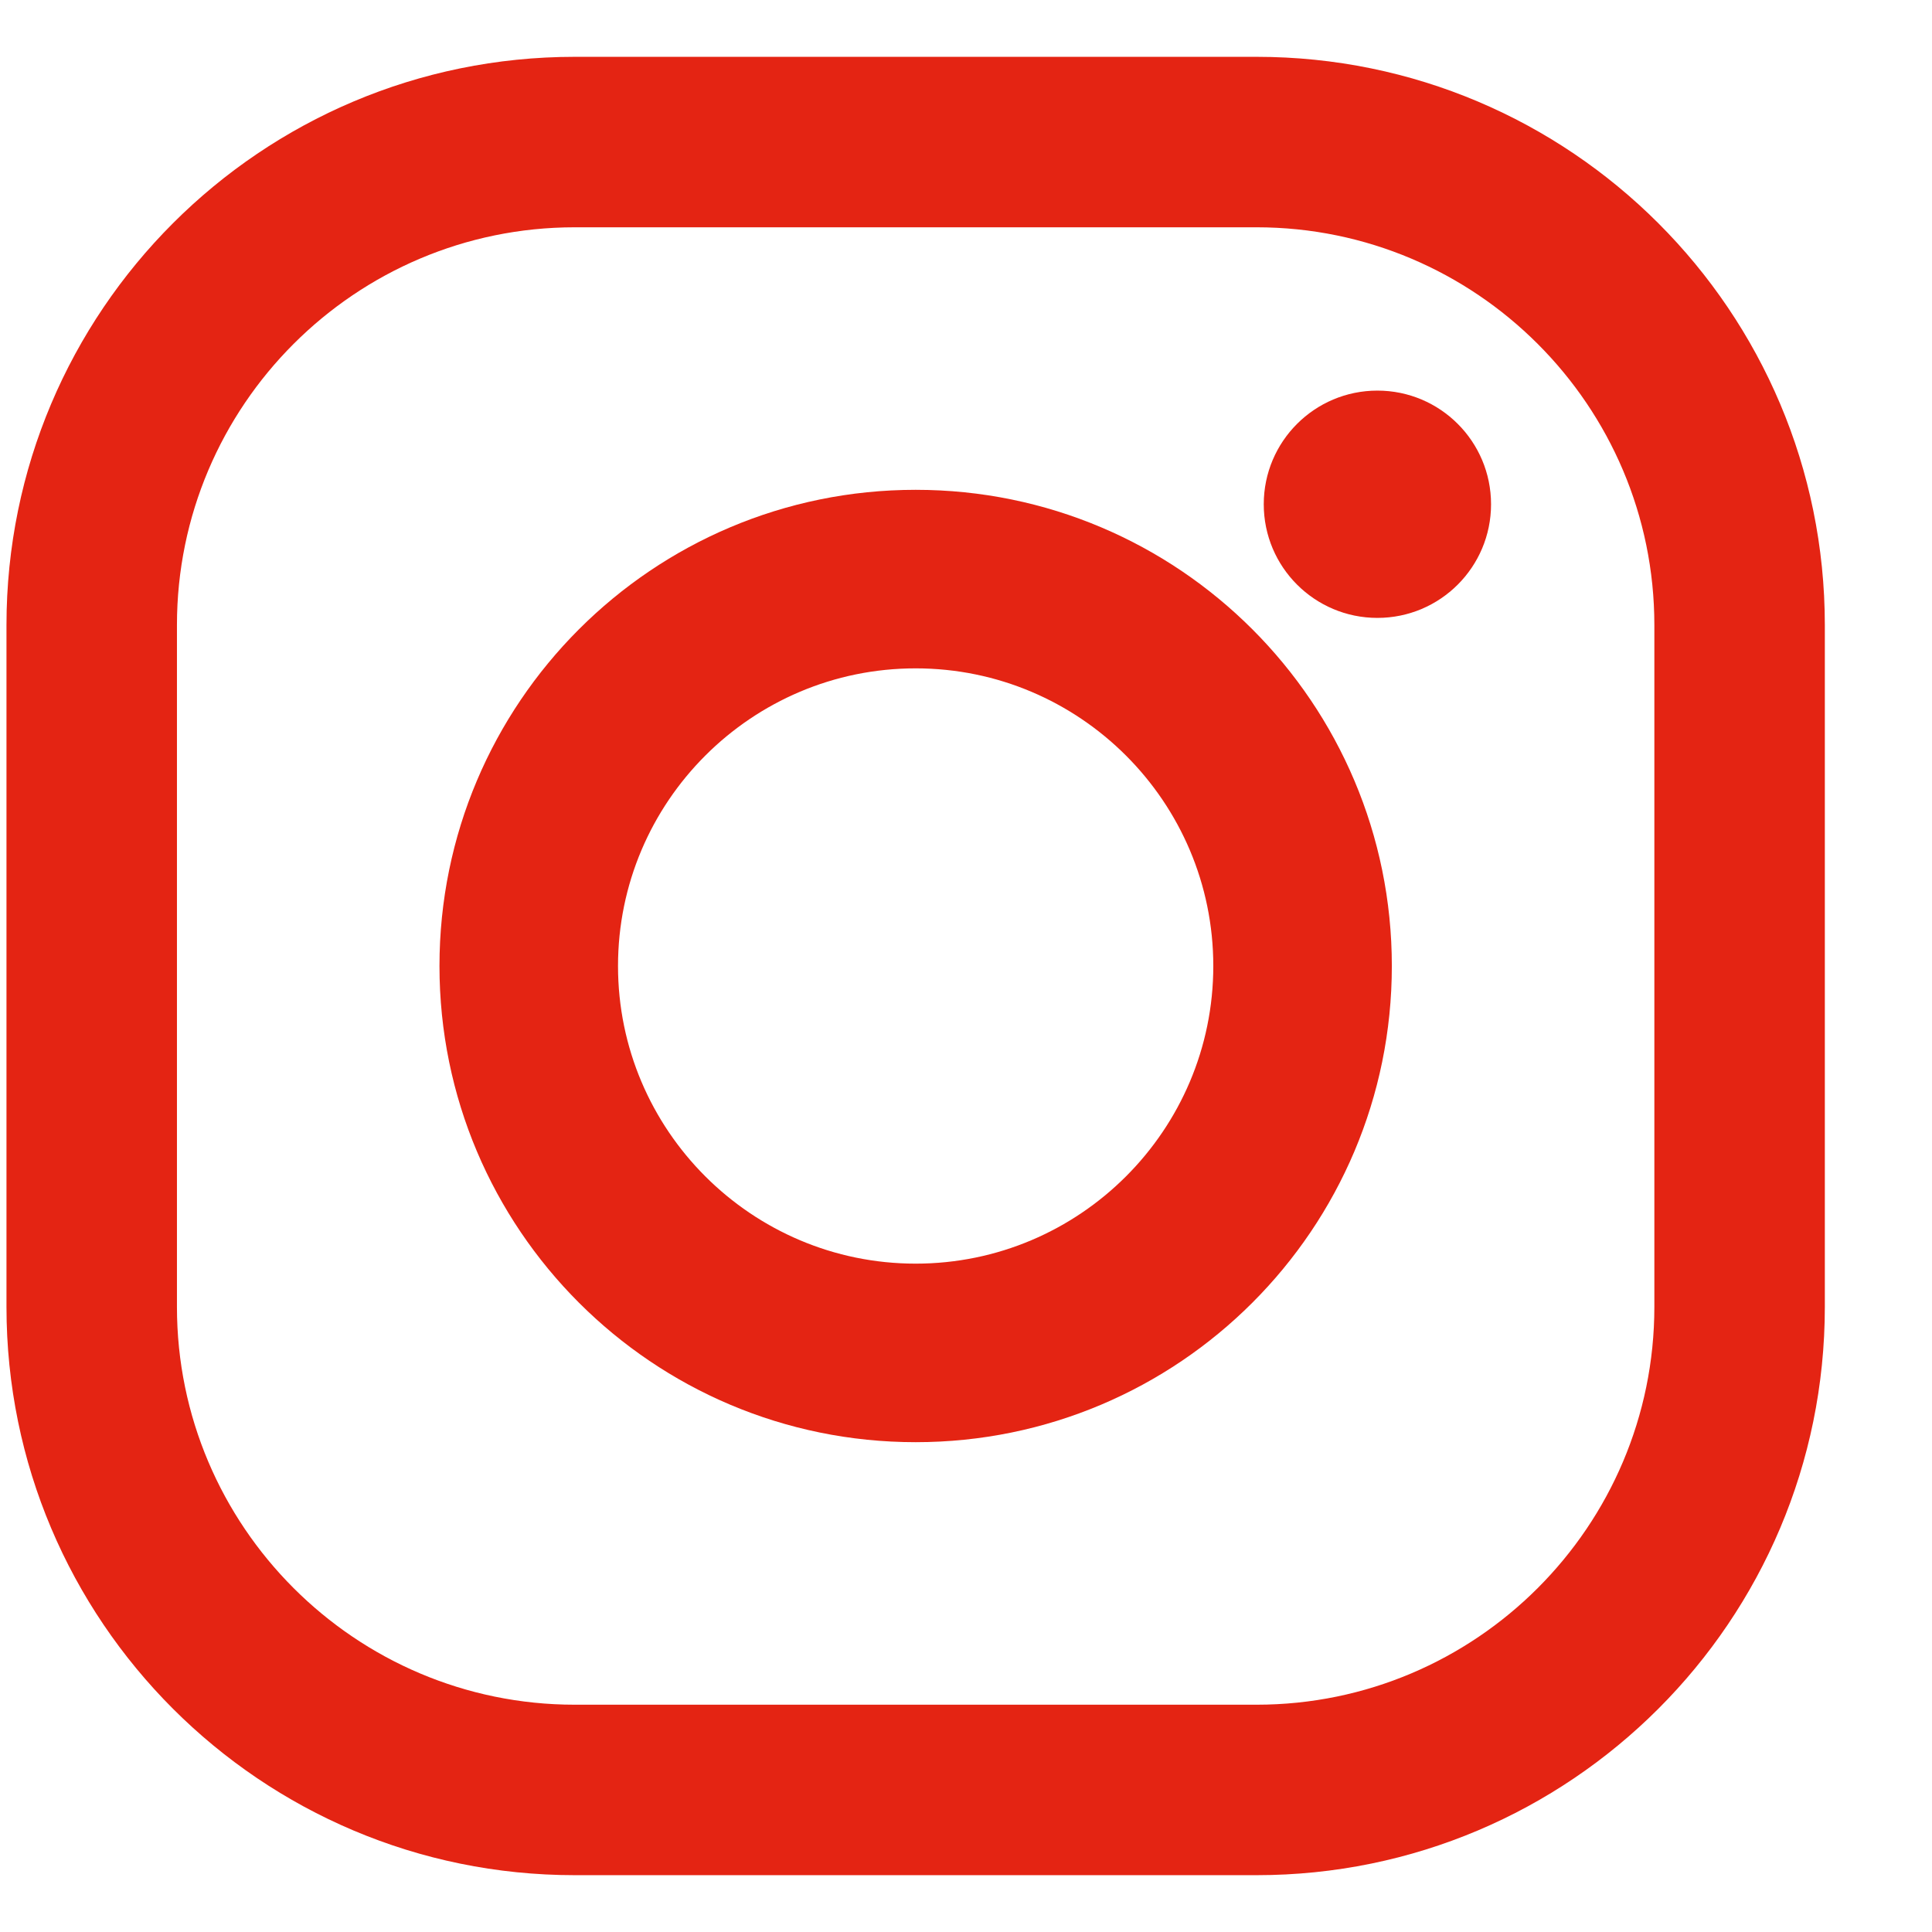
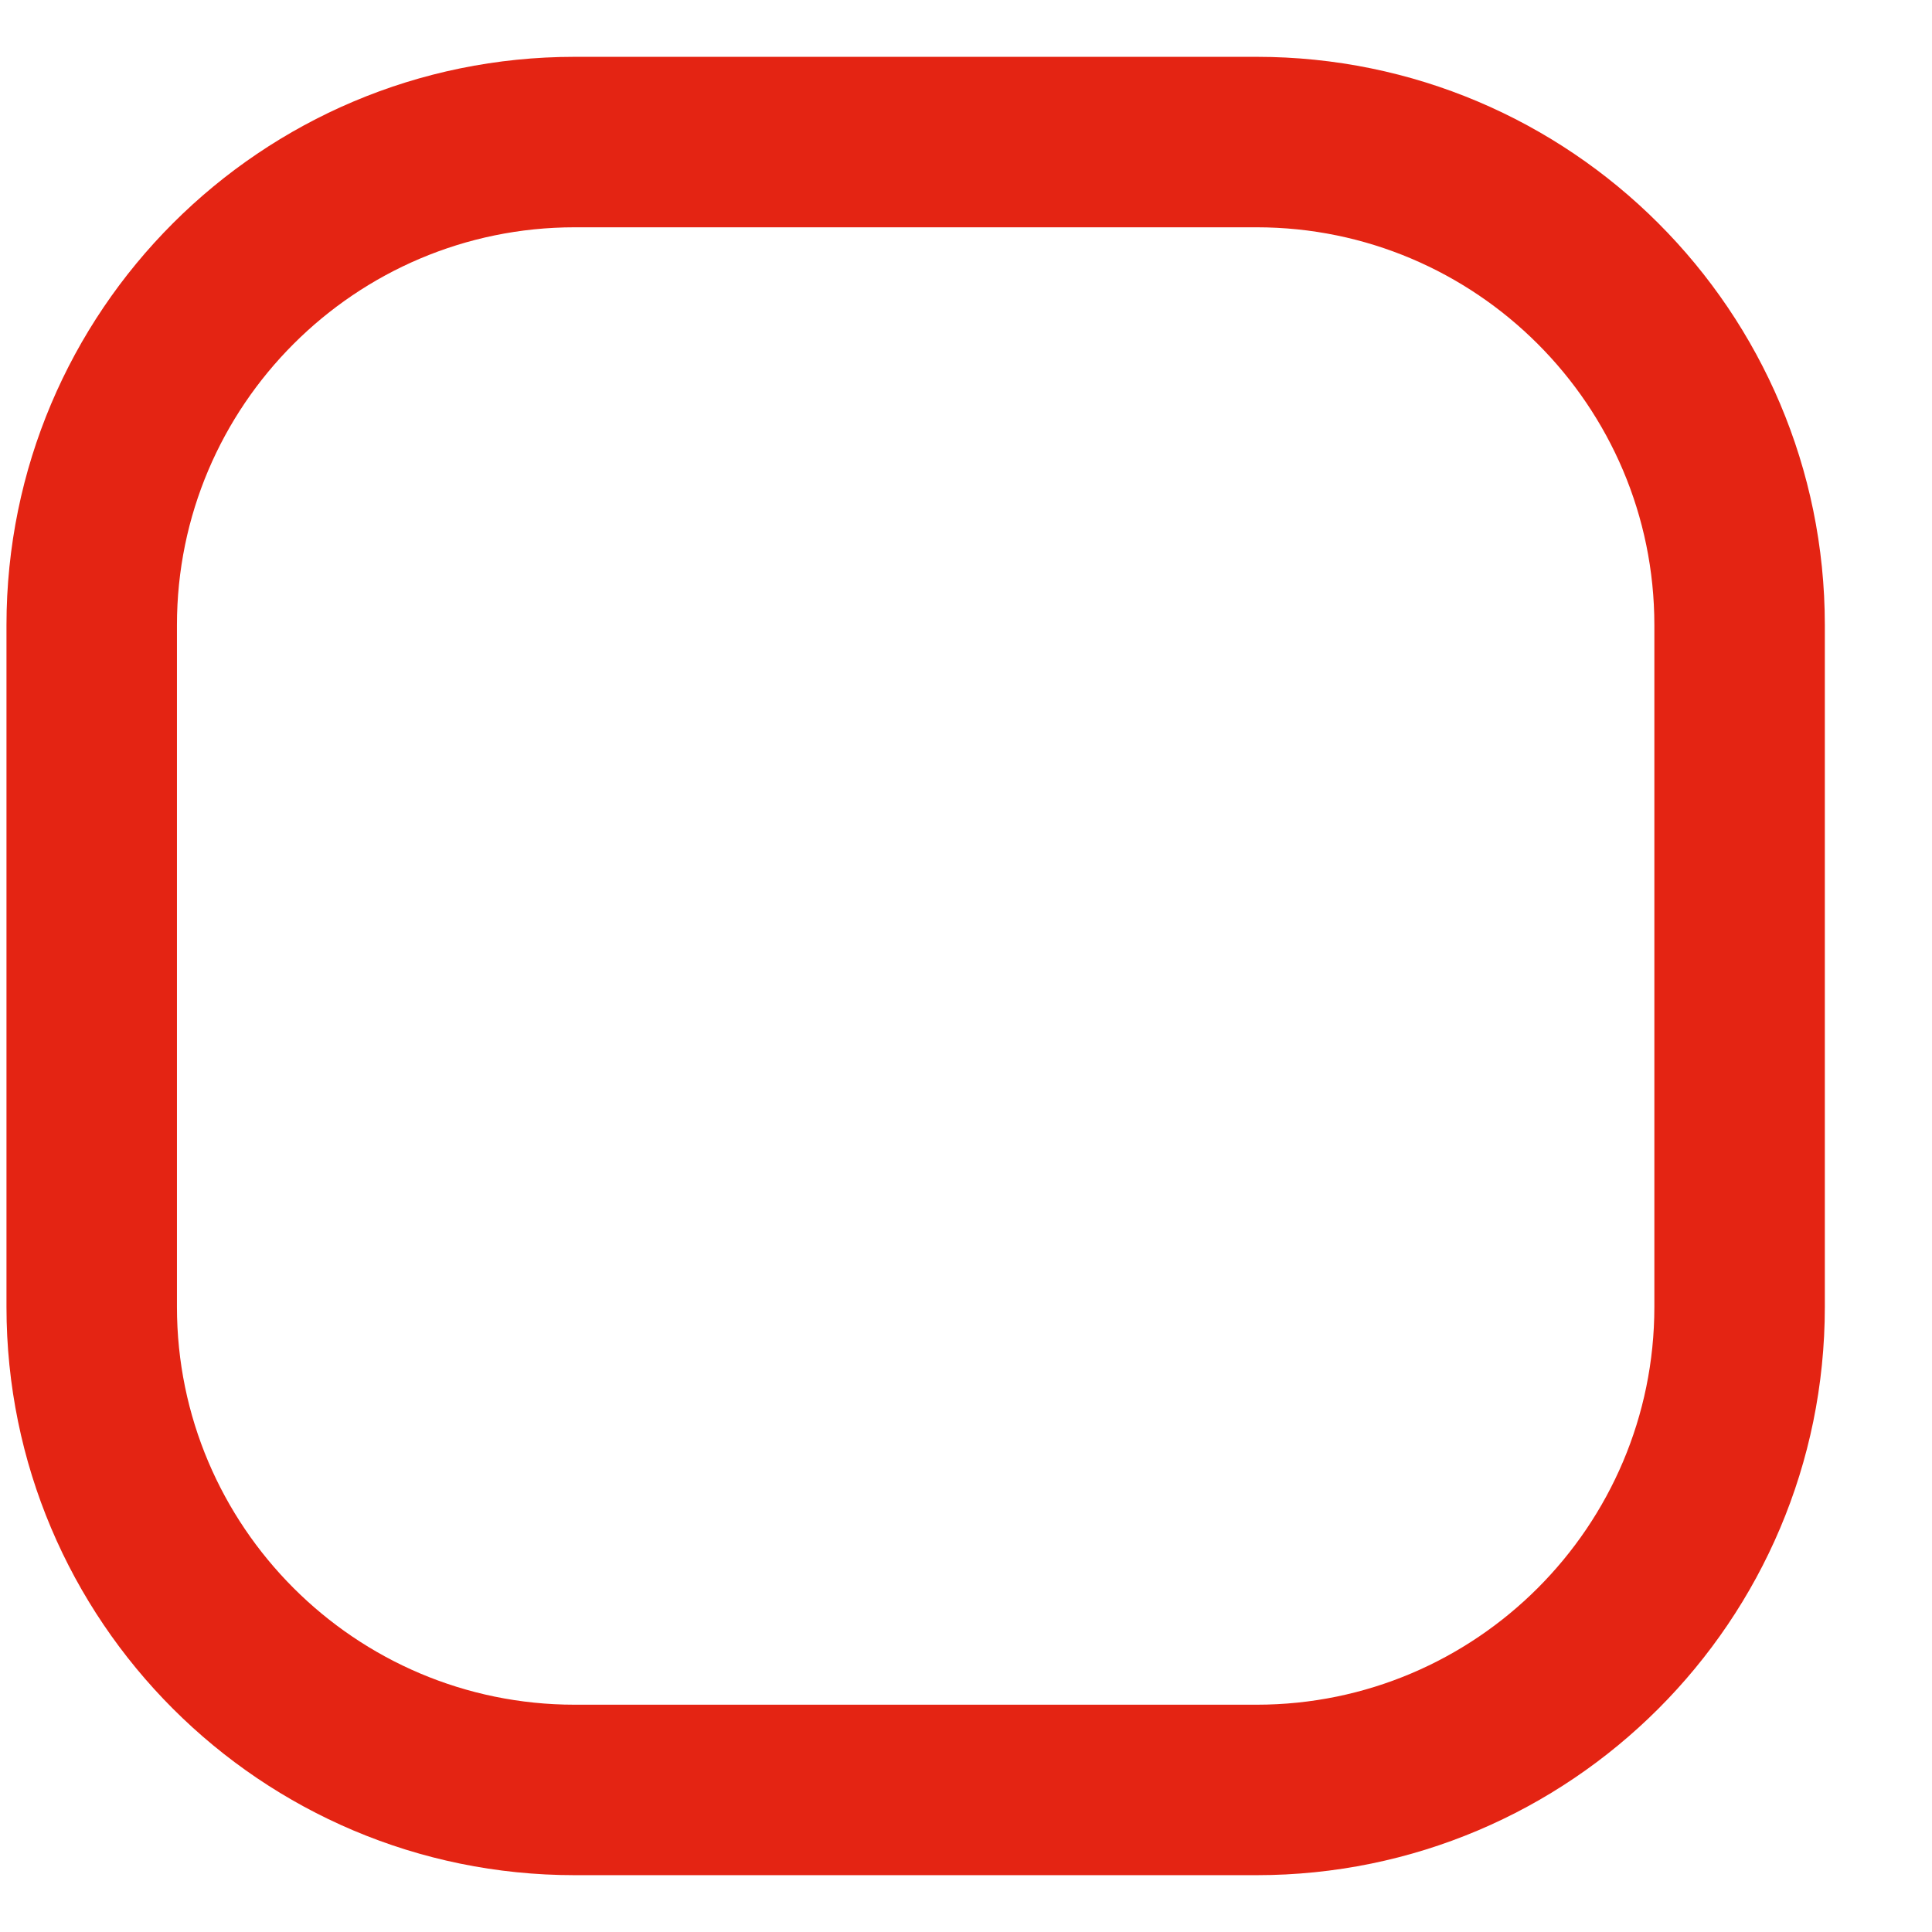
<svg xmlns="http://www.w3.org/2000/svg" width="17px" height="17px" viewBox="0 0 17 17" version="1.1">
  <title>logo-footer-instagram</title>
  <g id="Symbols" stroke="none" stroke-width="1" fill="none" fill-rule="evenodd">
    <g id="pie-nuevo" transform="translate(-1241, -105)" fill="#E42413" fill-rule="nonzero">
      <g id="logo-footer-instagram" transform="translate(1241.057, 105.5)">
        <path d="M11,0 L5,0 C2.239,0 0,2.239 0,5 L0,11 C0,13.761 2.239,16 5,16 L11,16 C13.761,16 16,13.761 16,11 L16,5 C16,2.239 13.761,0 11,0 Z M14.5,11 C14.5,12.93 12.93,14.5 11,14.5 L5,14.5 C3.07,14.5 1.5,12.93 1.5,11 L1.5,5 C1.5,3.07 3.07,1.5 5,1.5 L11,1.5 C12.93,1.5 14.5,3.07 14.5,5 L14.5,11 Z" id="Shape" />
-         <path d="M8,3.81 C5.686,3.81 3.81,5.686 3.81,8 C3.81,10.314 5.686,12.19 8,12.19 C10.314,12.19 12.19,10.314 12.19,8 C12.19,5.686 10.314,3.81 8,3.81 Z M8,10.619 C6.556,10.619 5.381,9.444 5.381,8 C5.381,6.555 6.556,5.381 8,5.381 C9.444,5.381 10.619,6.555 10.619,8 C10.619,9.444 9.444,10.619 8,10.619 Z" id="Shape" />
-         <circle id="Oval" cx="12.063" cy="3.937" r="1" />
      </g>
    </g>
  </g>
</svg>